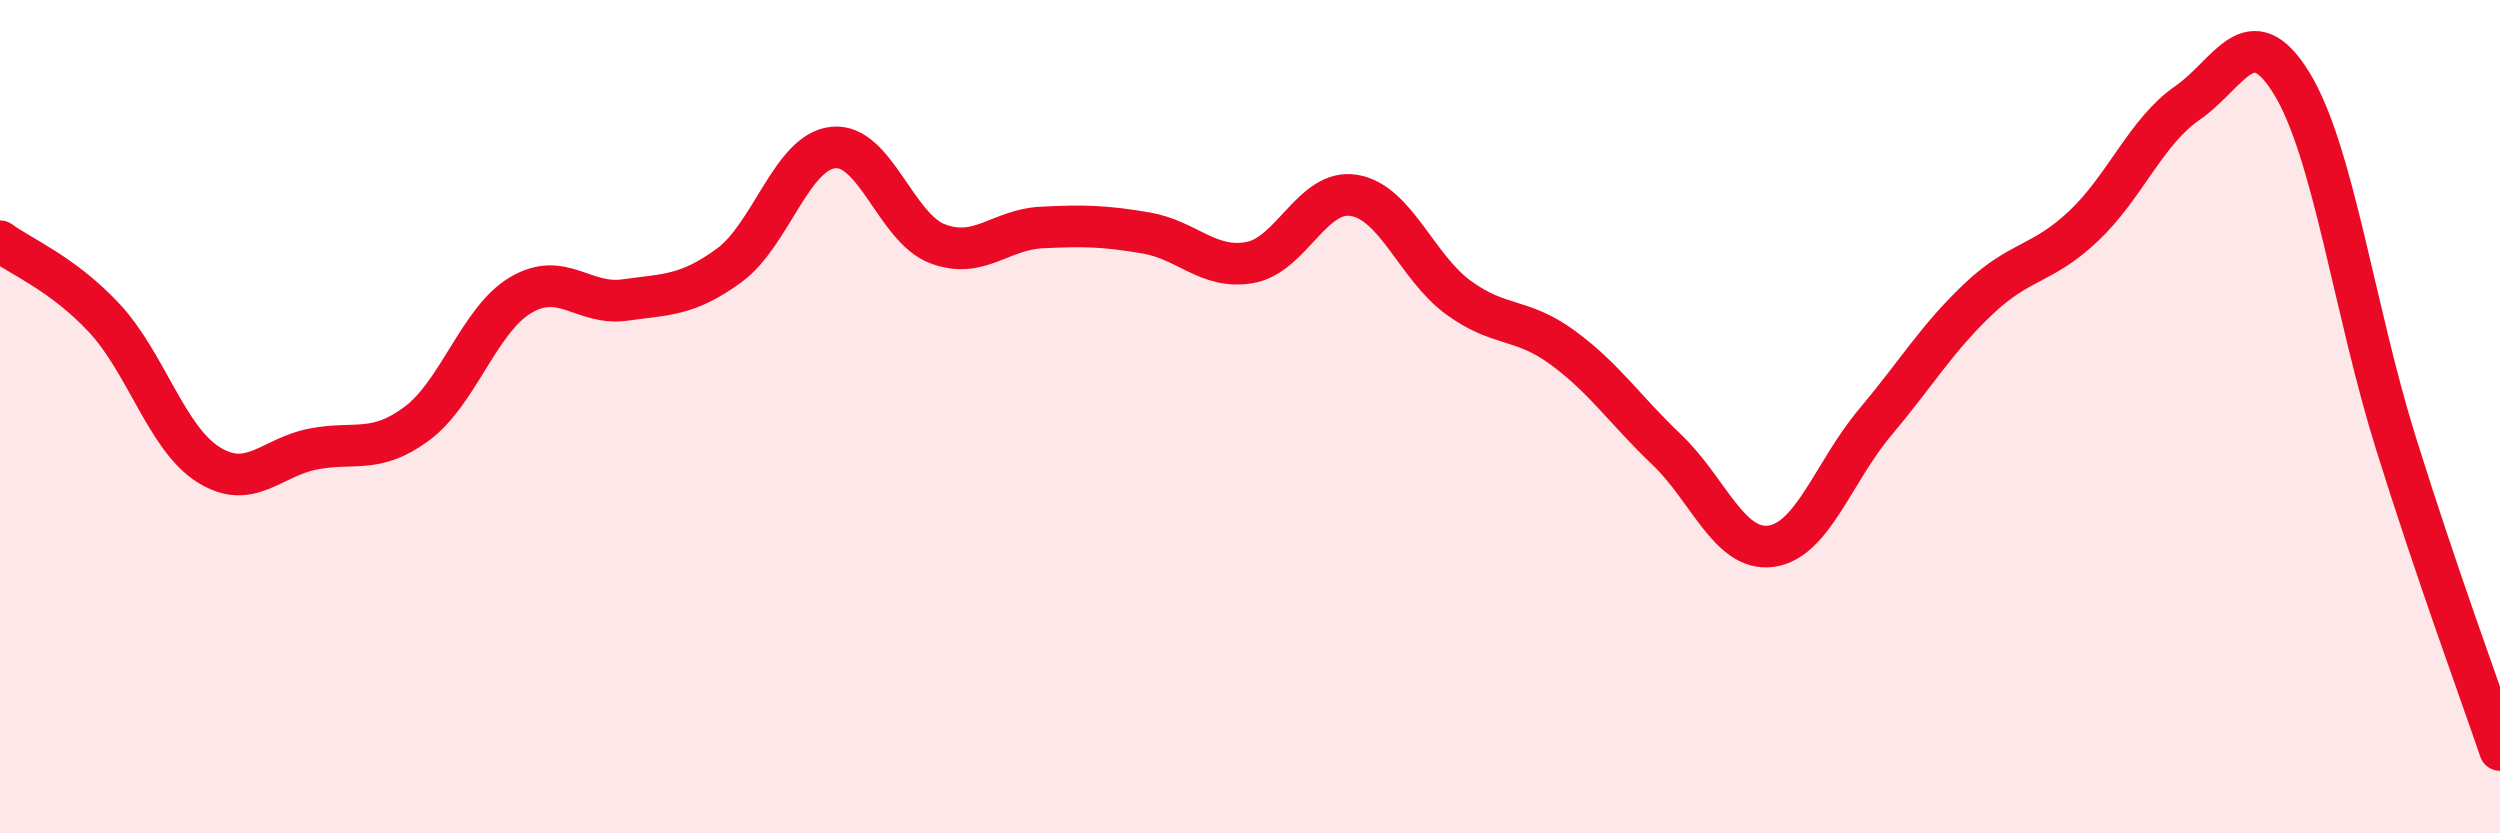
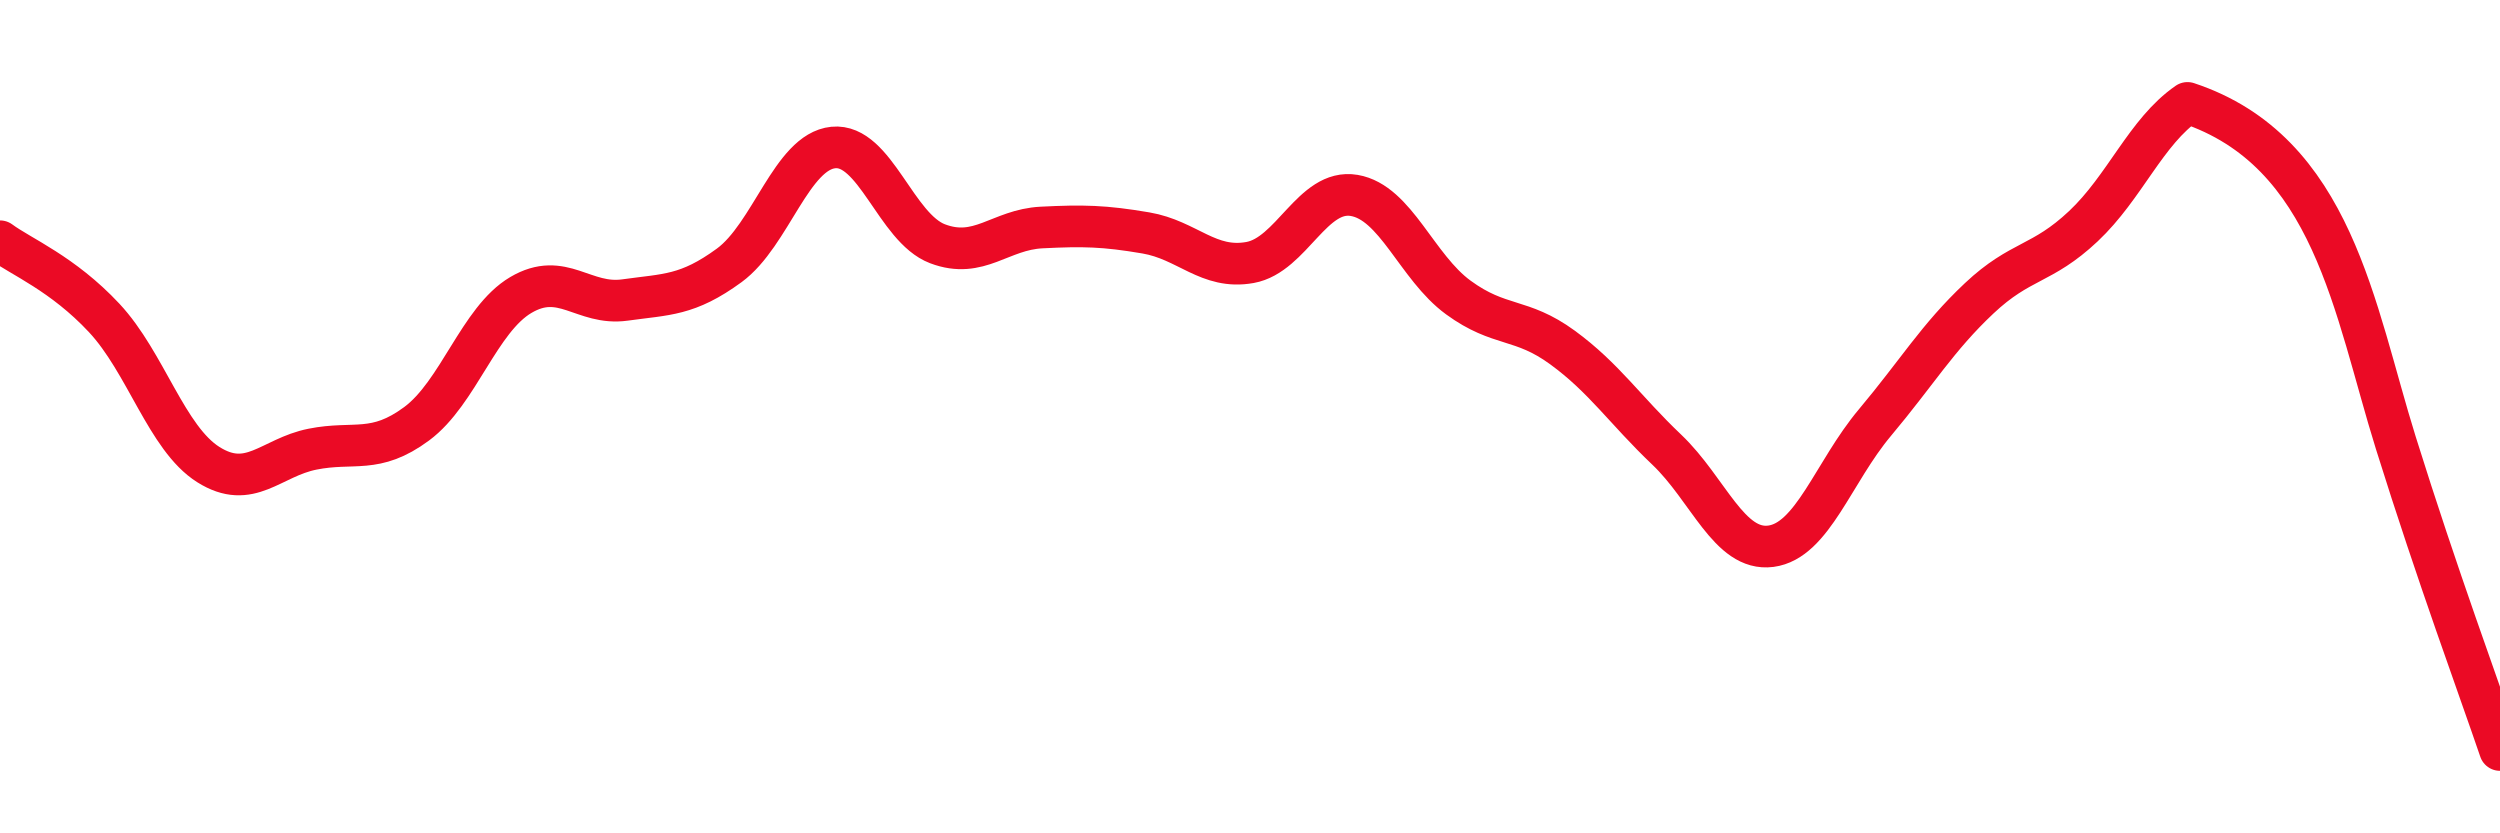
<svg xmlns="http://www.w3.org/2000/svg" width="60" height="20" viewBox="0 0 60 20">
-   <path d="M 0,5.79 C 0.5,6.16 1.5,6.56 2.5,7.63 C 3.5,8.7 4,10.52 5,11.15 C 6,11.78 6.5,10.98 7.5,10.78 C 8.5,10.58 9,10.91 10,10.17 C 11,9.43 11.5,7.67 12.5,7.08 C 13.5,6.49 14,7.34 15,7.2 C 16,7.06 16.5,7.1 17.5,6.37 C 18.5,5.64 19,3.64 20,3.54 C 21,3.44 21.5,5.47 22.5,5.85 C 23.5,6.23 24,5.51 25,5.46 C 26,5.41 26.5,5.42 27.5,5.59 C 28.5,5.76 29,6.48 30,6.3 C 31,6.12 31.5,4.52 32.5,4.69 C 33.5,4.86 34,6.41 35,7.14 C 36,7.87 36.5,7.61 37.5,8.34 C 38.5,9.07 39,9.84 40,10.79 C 41,11.74 41.5,13.24 42.5,13.11 C 43.5,12.98 44,11.33 45,10.14 C 46,8.95 46.5,8.1 47.5,7.16 C 48.5,6.22 49,6.37 50,5.43 C 51,4.49 51.5,3.16 52.5,2.47 C 53.5,1.78 54,0.37 55,2 C 56,3.63 56.5,7.43 57.5,10.63 C 58.5,13.83 59.5,16.53 60,18L60 20L0 20Z" fill="#EB0A25" opacity="0.1" stroke-linecap="round" stroke-linejoin="round" />
-   <path d="M 0,5.79 C 0.5,6.16 1.5,6.56 2.5,7.63 C 3.5,8.7 4,10.52 5,11.15 C 6,11.78 6.5,10.98 7.5,10.78 C 8.5,10.58 9,10.91 10,10.17 C 11,9.43 11.5,7.67 12.5,7.08 C 13.5,6.49 14,7.34 15,7.2 C 16,7.06 16.5,7.1 17.5,6.37 C 18.5,5.64 19,3.64 20,3.54 C 21,3.44 21.5,5.47 22.5,5.85 C 23.5,6.23 24,5.51 25,5.46 C 26,5.41 26.5,5.42 27.5,5.59 C 28.5,5.76 29,6.48 30,6.3 C 31,6.12 31.5,4.52 32.5,4.69 C 33.5,4.86 34,6.41 35,7.14 C 36,7.87 36.5,7.61 37.5,8.34 C 38.5,9.07 39,9.84 40,10.79 C 41,11.74 41.5,13.24 42.5,13.11 C 43.5,12.98 44,11.33 45,10.14 C 46,8.95 46.5,8.1 47.5,7.16 C 48.5,6.22 49,6.37 50,5.43 C 51,4.49 51.5,3.16 52.5,2.47 C 53.5,1.78 54,0.37 55,2 C 56,3.63 56.5,7.43 57.5,10.63 C 58.5,13.83 59.5,16.53 60,18" stroke="#EB0A25" stroke-width="1" fill="none" stroke-linecap="round" stroke-linejoin="round" />
+   <path d="M 0,5.79 C 0.5,6.16 1.5,6.56 2.5,7.63 C 3.5,8.7 4,10.52 5,11.15 C 6,11.78 6.5,10.98 7.5,10.78 C 8.5,10.58 9,10.91 10,10.17 C 11,9.43 11.5,7.67 12.5,7.08 C 13.5,6.49 14,7.34 15,7.2 C 16,7.06 16.5,7.1 17.5,6.37 C 18.5,5.64 19,3.64 20,3.54 C 21,3.44 21.5,5.47 22.5,5.85 C 23.5,6.23 24,5.51 25,5.46 C 26,5.41 26.5,5.42 27.5,5.59 C 28.5,5.76 29,6.48 30,6.3 C 31,6.12 31.5,4.52 32.5,4.69 C 33.5,4.86 34,6.41 35,7.14 C 36,7.87 36.5,7.61 37.5,8.34 C 38.5,9.07 39,9.84 40,10.79 C 41,11.74 41.5,13.24 42.5,13.11 C 43.5,12.98 44,11.33 45,10.14 C 46,8.95 46.5,8.1 47.5,7.16 C 48.5,6.22 49,6.37 50,5.43 C 51,4.49 51.5,3.16 52.5,2.47 C 56,3.63 56.5,7.43 57.5,10.63 C 58.5,13.83 59.5,16.53 60,18" stroke="#EB0A25" stroke-width="1" fill="none" stroke-linecap="round" stroke-linejoin="round" />
</svg>